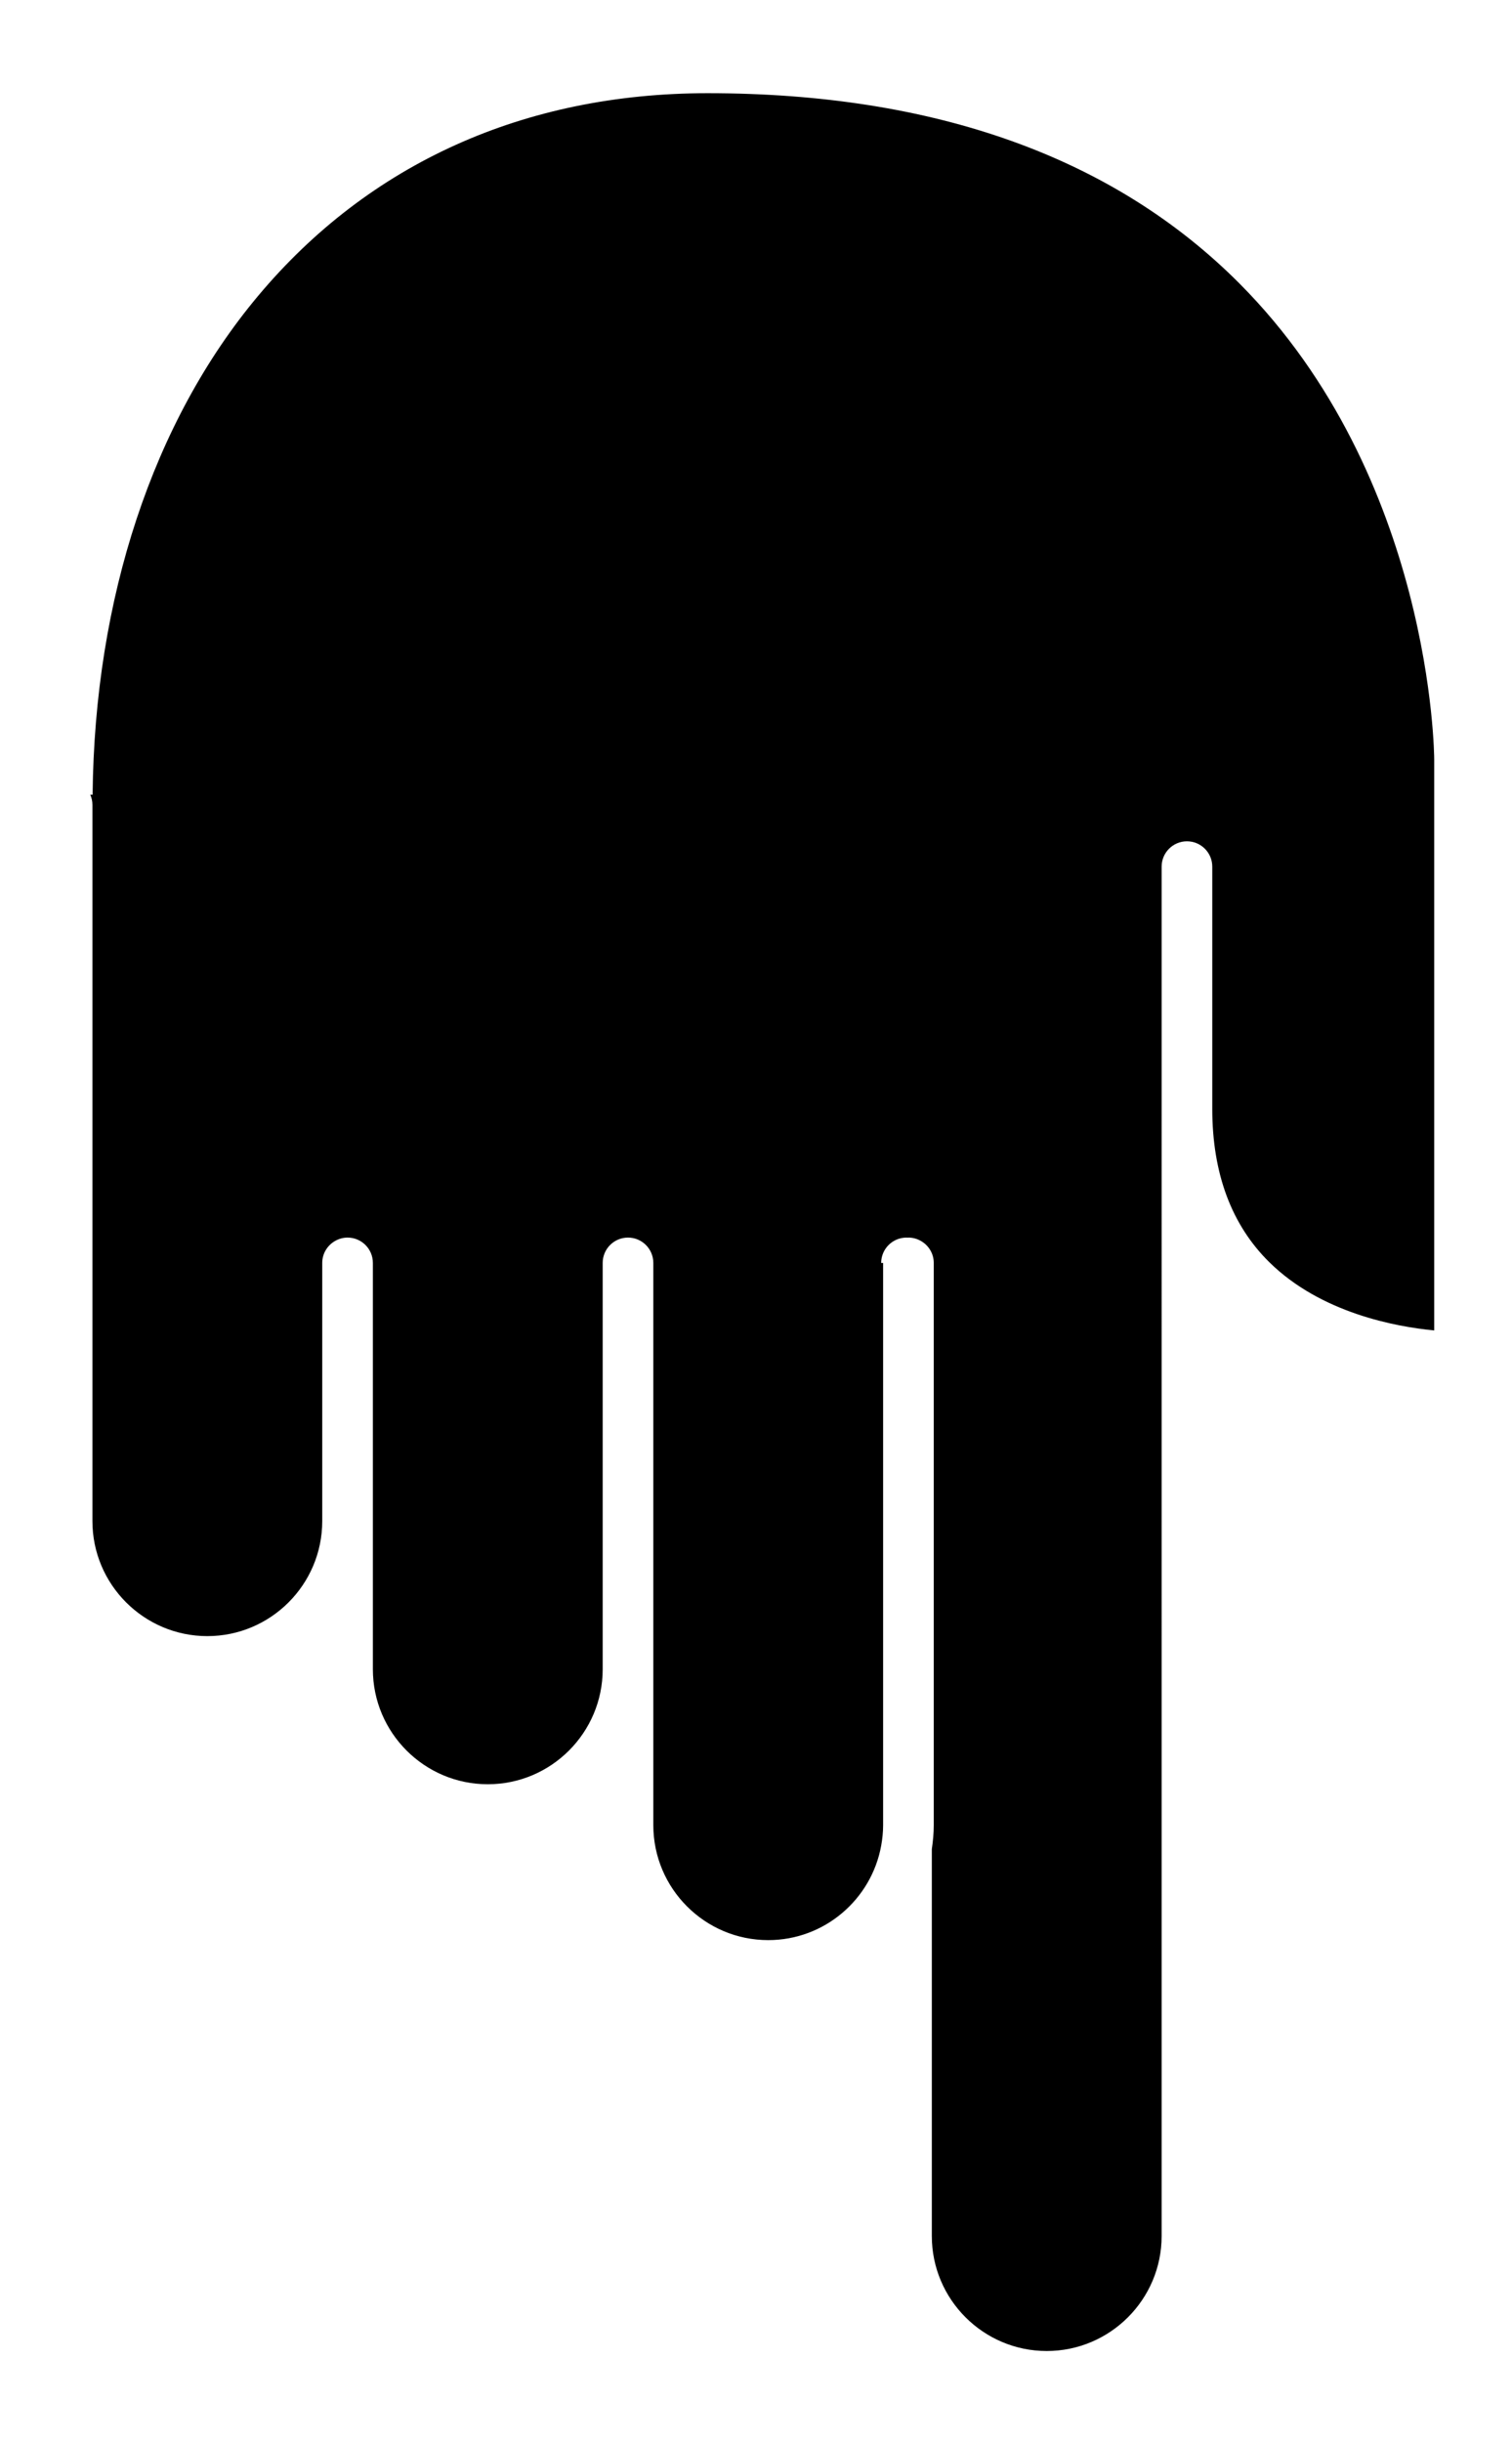
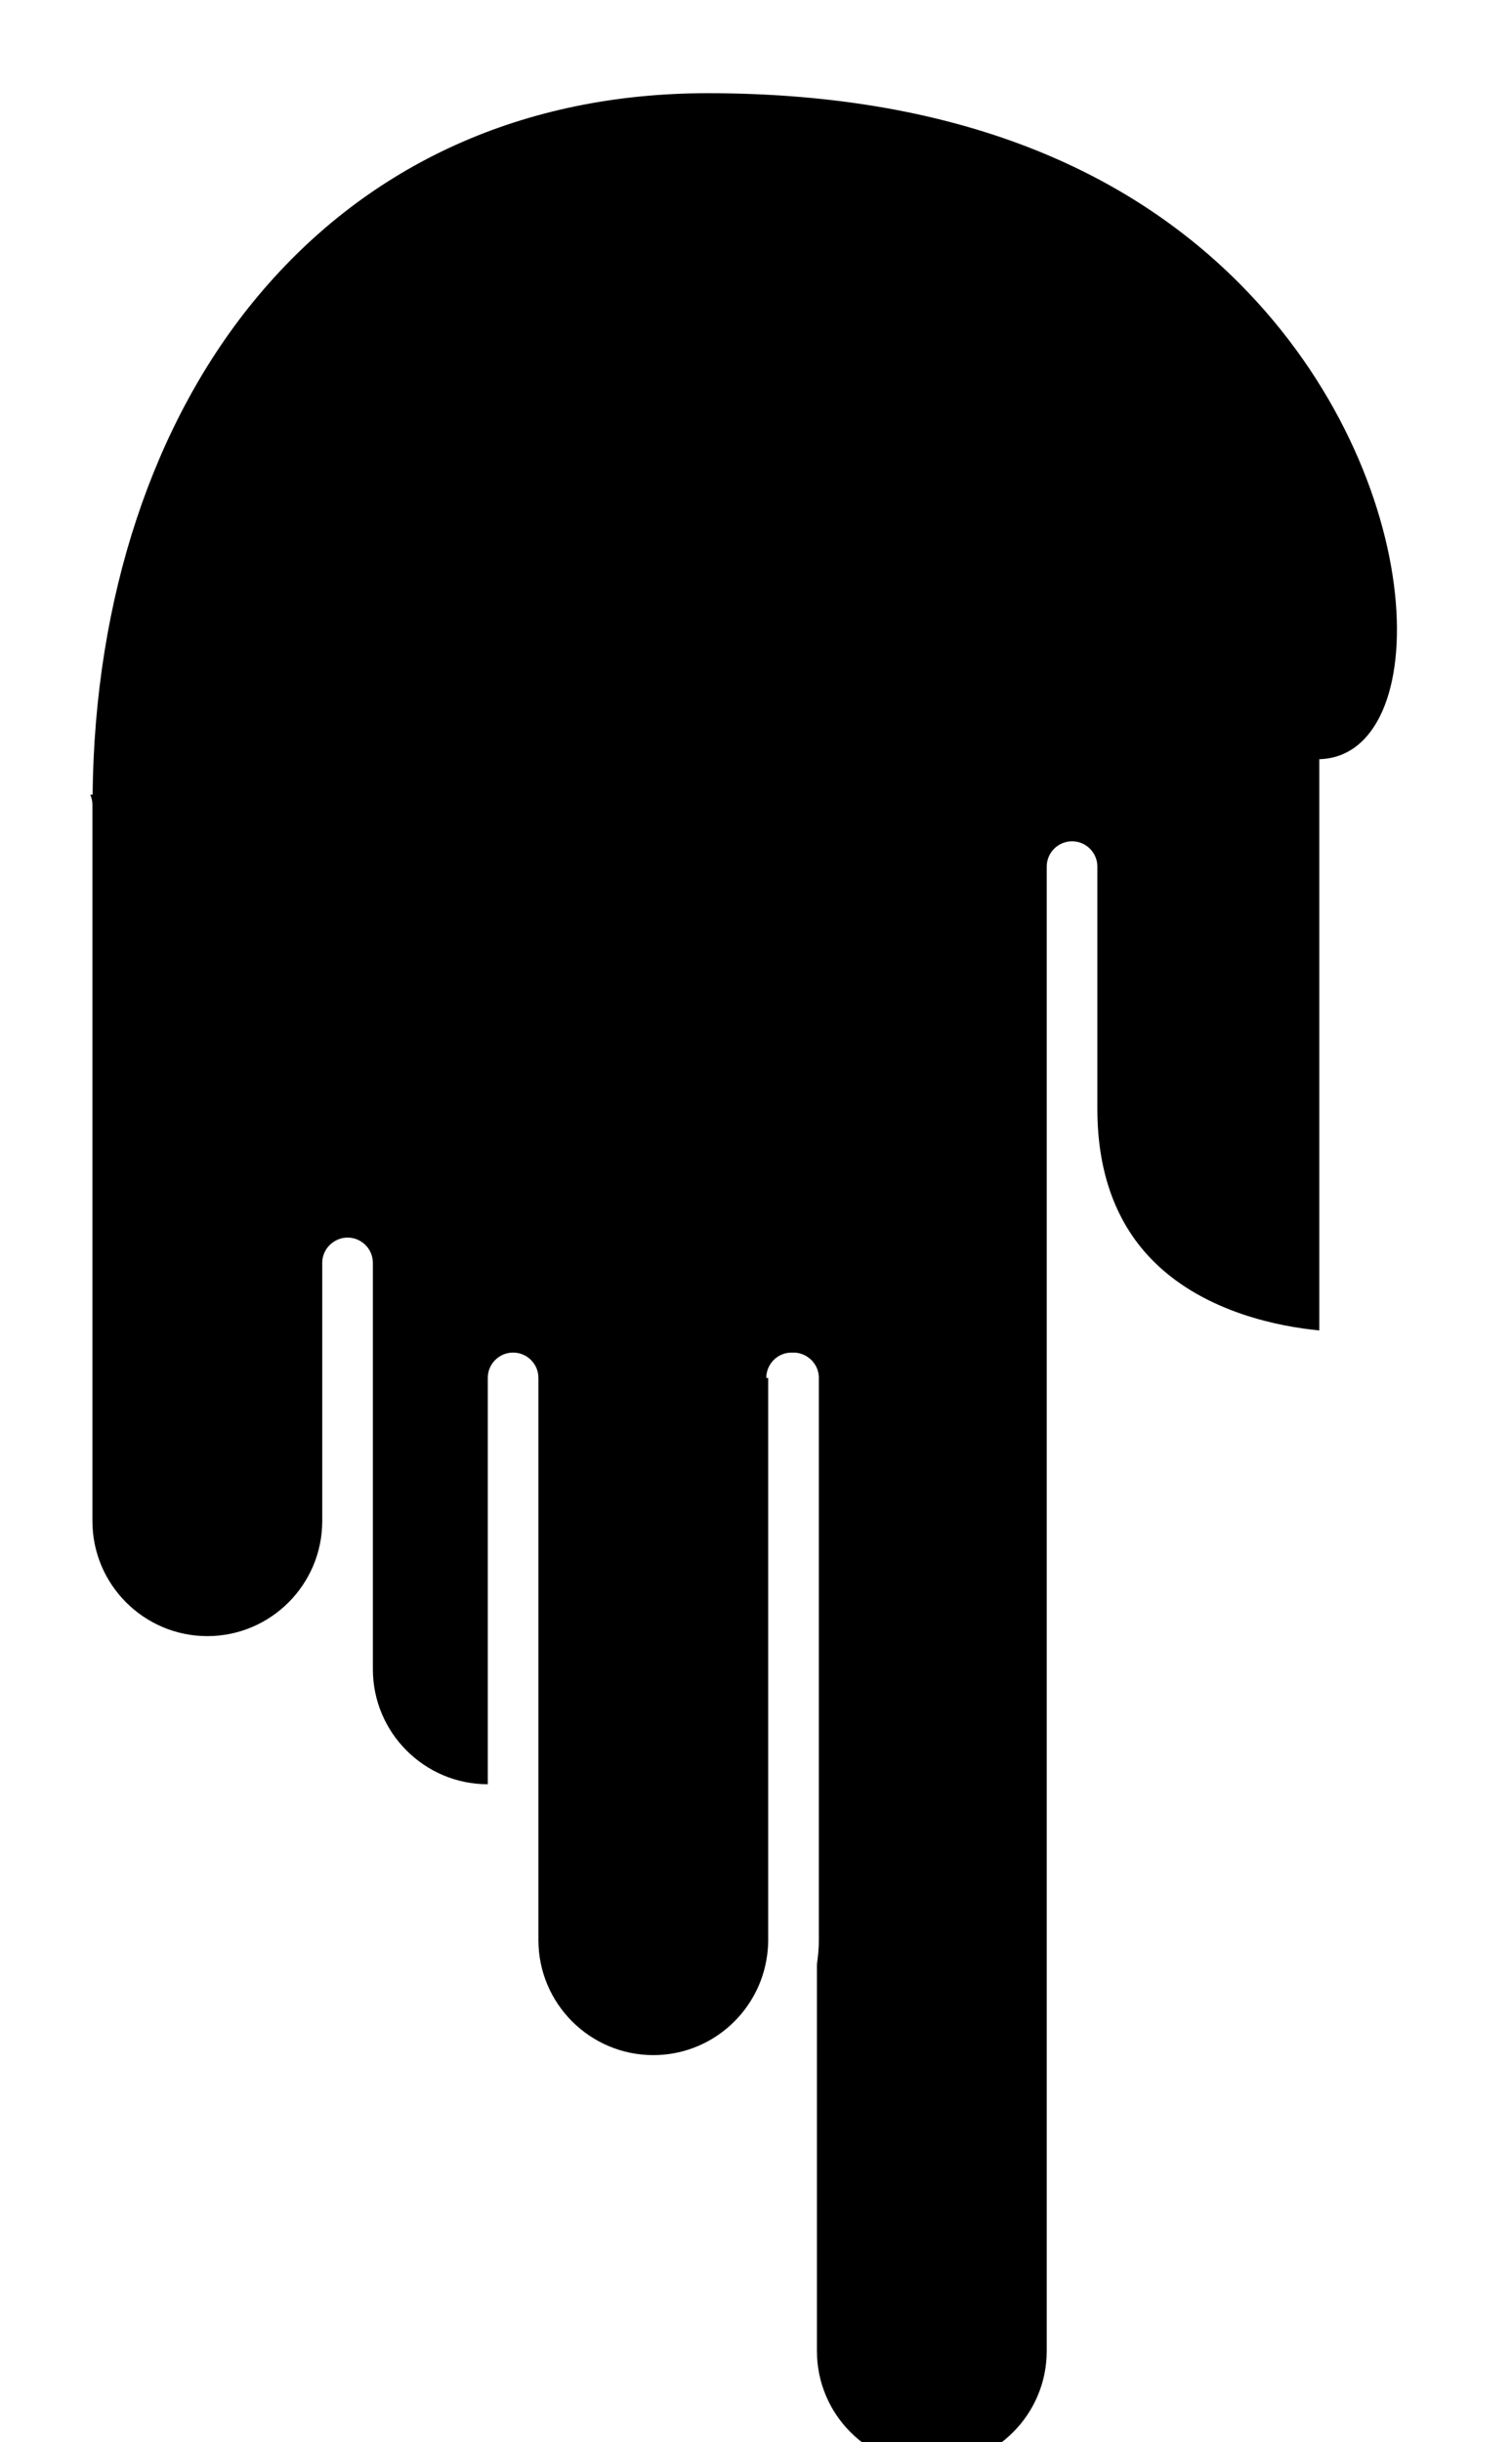
<svg xmlns="http://www.w3.org/2000/svg" version="1.1" id="レイヤー_1" x="0px" y="0px" width="149.309px" height="241.014px" viewBox="0 0 149.309 241.014" enable-background="new 0 0 149.309 241.014" xml:space="preserve">
-   <path d="M122.379,27.959C109.965,15.51,92.3,9.198,69.877,9.198c-18.086,0-33.444,6.925-44.411,20.027  C15.108,41.598,9.338,59.041,9.145,78.424H8.916c0.134,0.307,0.211,0.644,0.211,1v0.678v3.403v46.919v19.685  c0,6.258,5.09,11.349,11.348,11.349c6.256,0,11.346-5.091,11.346-11.349v-19.685v-5.795c0-0.902,0.482-1.686,1.198-2.125  c0.38-0.233,0.823-0.375,1.302-0.375c1.381,0,2.5,1.119,2.5,2.5v5.795v19.685v14.619c0,6.257,5.09,11.348,11.347,11.348  s11.347-5.091,11.347-11.348v-34.304v-5.795c0-1.381,1.119-2.5,2.5-2.5s2.5,1.119,2.5,2.5v5.795v34.304v15.383  c0,6.257,5.09,11.347,11.347,11.347c5.563,0,10.195-4.029,11.154-9.321c0.119-0.658,0.191-1.333,0.191-2.025v-49.687v-5.795h-0.191  c0-1.381,1.119-2.5,2.5-2.5c0.033,0,0.063,0.009,0.096,0.01c0.032-0.001,0.062-0.01,0.096-0.01c0.482,0,0.929,0.143,1.311,0.38  c0.711,0.44,1.189,1.222,1.189,2.12v5.795v49.687c0,0.806-0.078,1.592-0.191,2.367v38.181c0,6.256,5.09,11.346,11.347,11.346  s11.347-5.09,11.347-11.346V109.448v-0.034v-0.668V89.053v-3.53c0-1.381,1.119-2.5,2.5-2.5s2.5,1.119,2.5,2.5v23.926  c0.005,6.354,1.902,11.441,5.643,15.119c5.094,5.008,12.479,6.36,16.273,6.724V74.92C141.625,74.635,141.479,47.113,122.379,27.959z  " />
+   <path d="M122.379,27.959C109.965,15.51,92.3,9.198,69.877,9.198c-18.086,0-33.444,6.925-44.411,20.027  C15.108,41.598,9.338,59.041,9.145,78.424H8.916c0.134,0.307,0.211,0.644,0.211,1v0.678v3.403v46.919v19.685  c0,6.258,5.09,11.349,11.348,11.349c6.256,0,11.346-5.091,11.346-11.349v-19.685v-5.795c0-0.902,0.482-1.686,1.198-2.125  c0.38-0.233,0.823-0.375,1.302-0.375c1.381,0,2.5,1.119,2.5,2.5v5.795v19.685v14.619c0,6.257,5.09,11.348,11.347,11.348  v-34.304v-5.795c0-1.381,1.119-2.5,2.5-2.5s2.5,1.119,2.5,2.5v5.795v34.304v15.383  c0,6.257,5.09,11.347,11.347,11.347c5.563,0,10.195-4.029,11.154-9.321c0.119-0.658,0.191-1.333,0.191-2.025v-49.687v-5.795h-0.191  c0-1.381,1.119-2.5,2.5-2.5c0.033,0,0.063,0.009,0.096,0.01c0.032-0.001,0.062-0.01,0.096-0.01c0.482,0,0.929,0.143,1.311,0.38  c0.711,0.44,1.189,1.222,1.189,2.12v5.795v49.687c0,0.806-0.078,1.592-0.191,2.367v38.181c0,6.256,5.09,11.346,11.347,11.346  s11.347-5.09,11.347-11.346V109.448v-0.034v-0.668V89.053v-3.53c0-1.381,1.119-2.5,2.5-2.5s2.5,1.119,2.5,2.5v23.926  c0.005,6.354,1.902,11.441,5.643,15.119c5.094,5.008,12.479,6.36,16.273,6.724V74.92C141.625,74.635,141.479,47.113,122.379,27.959z  " />
</svg>